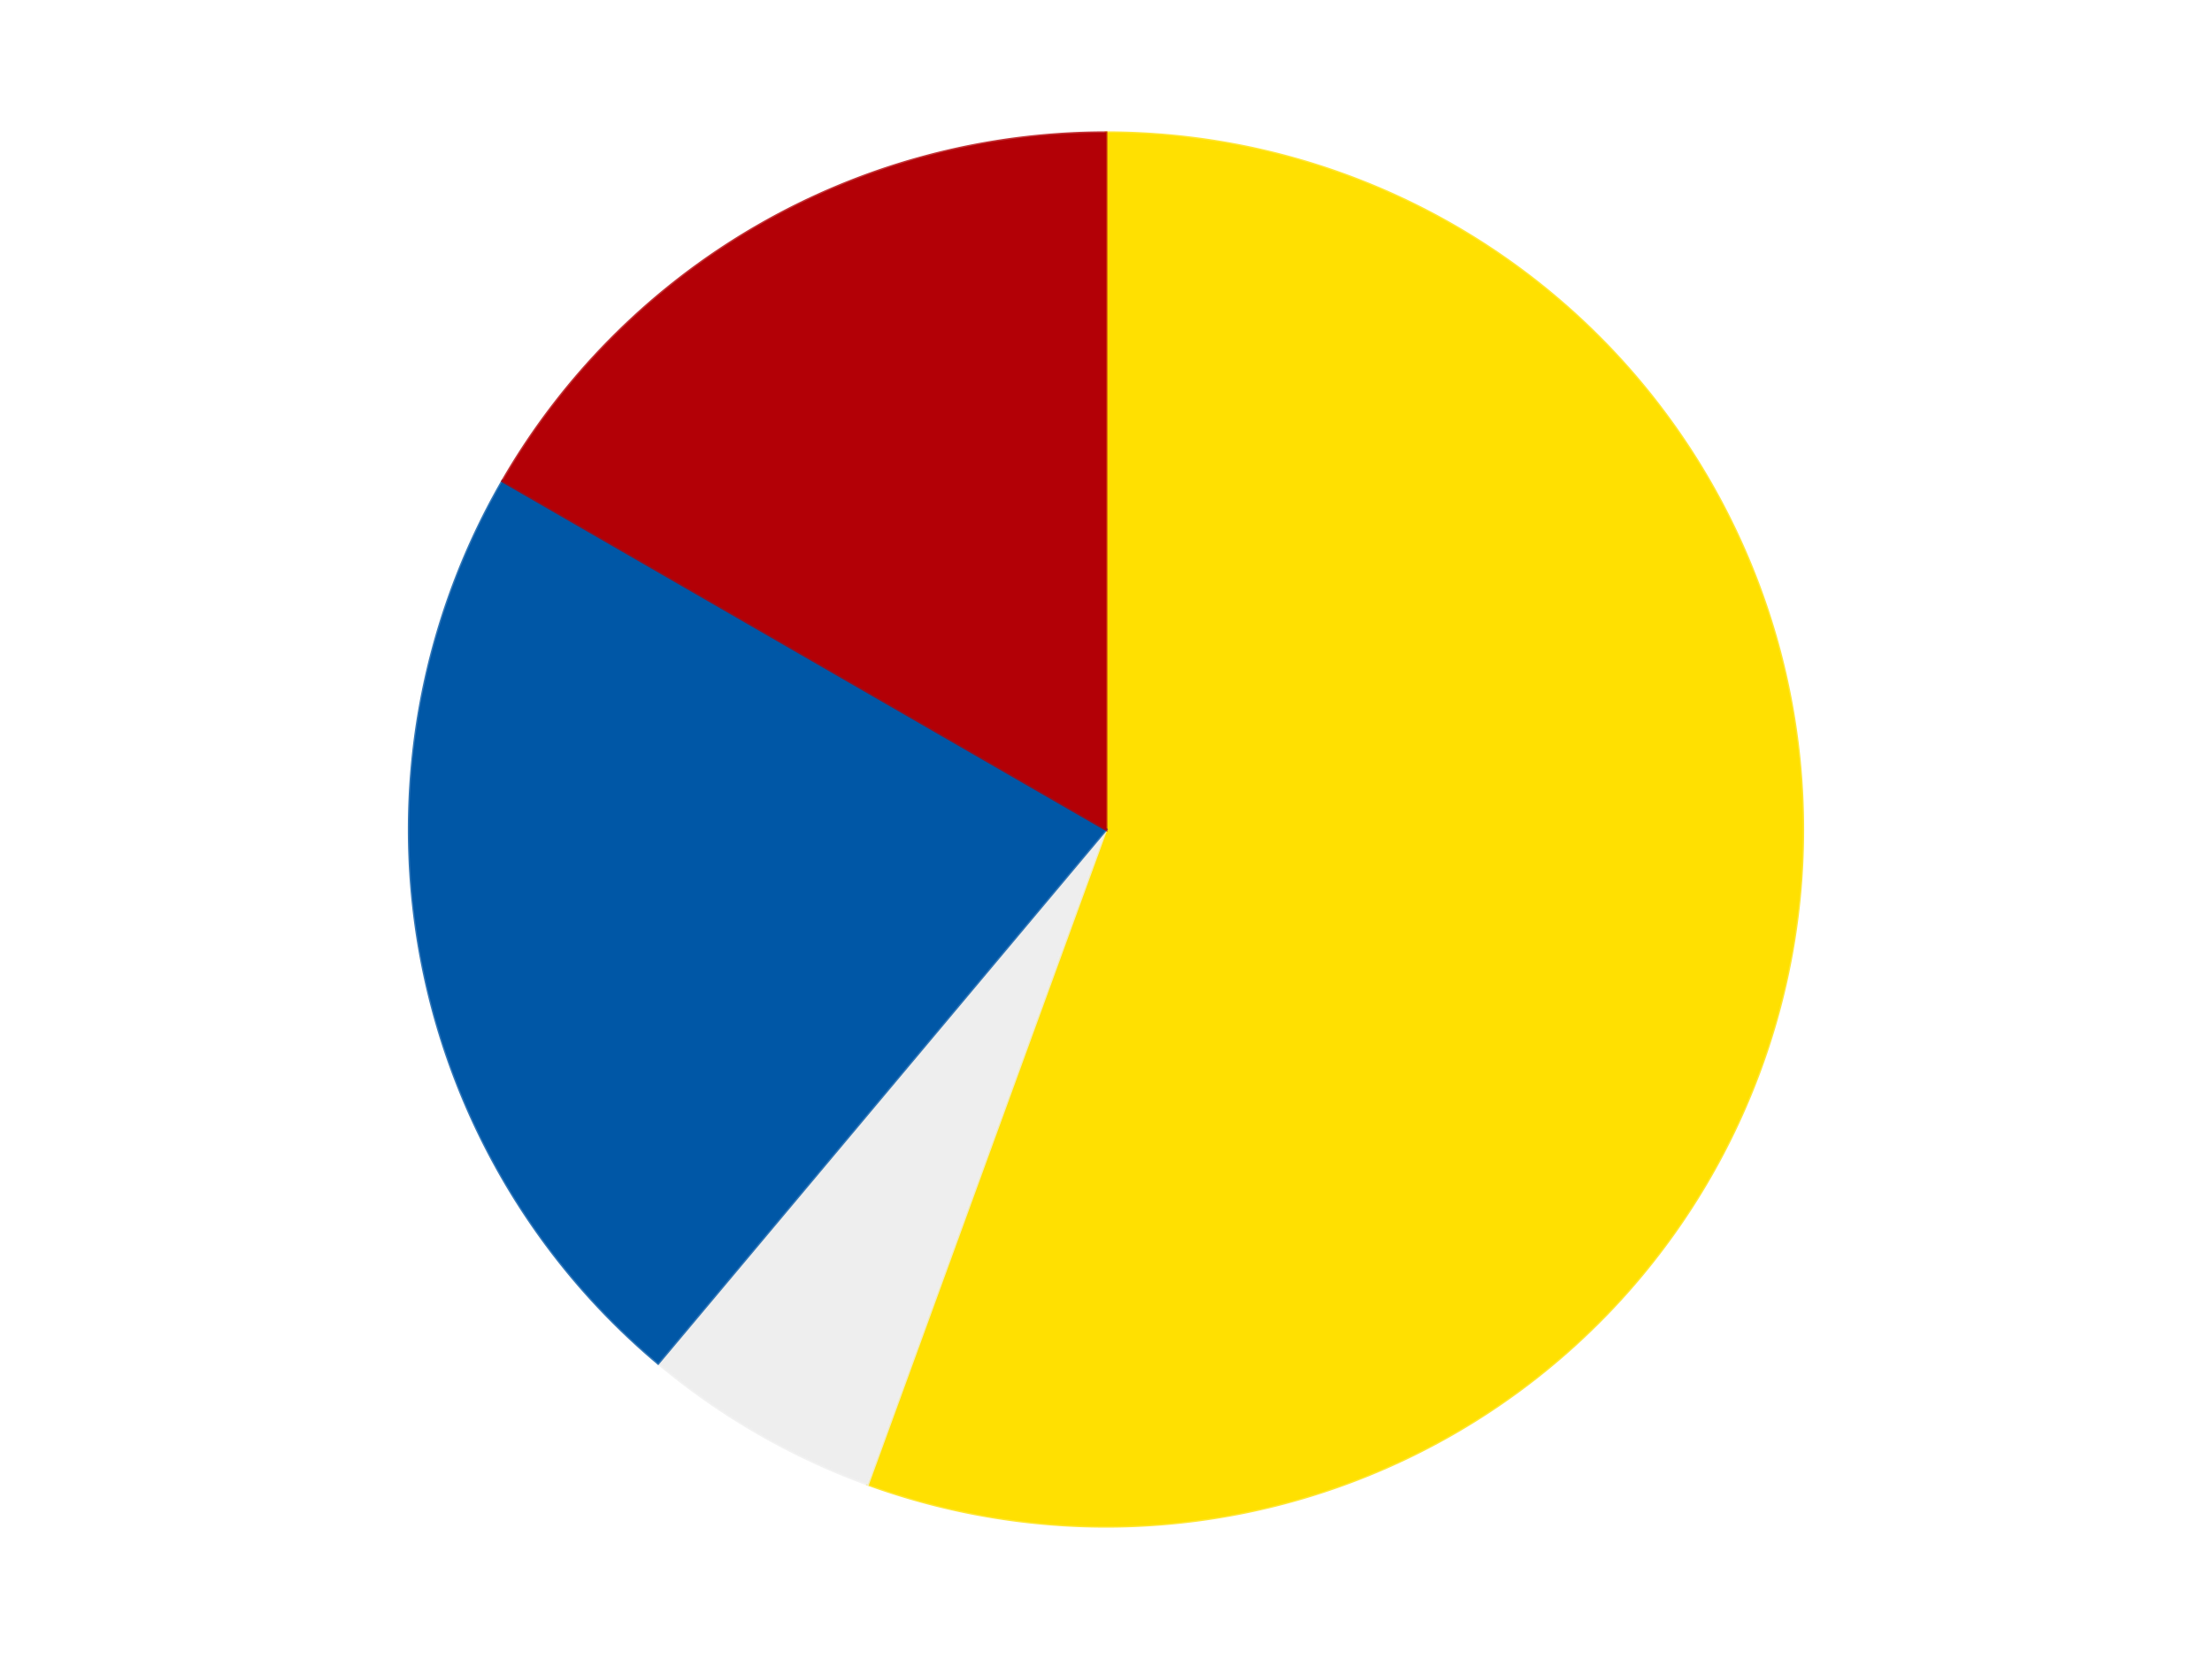
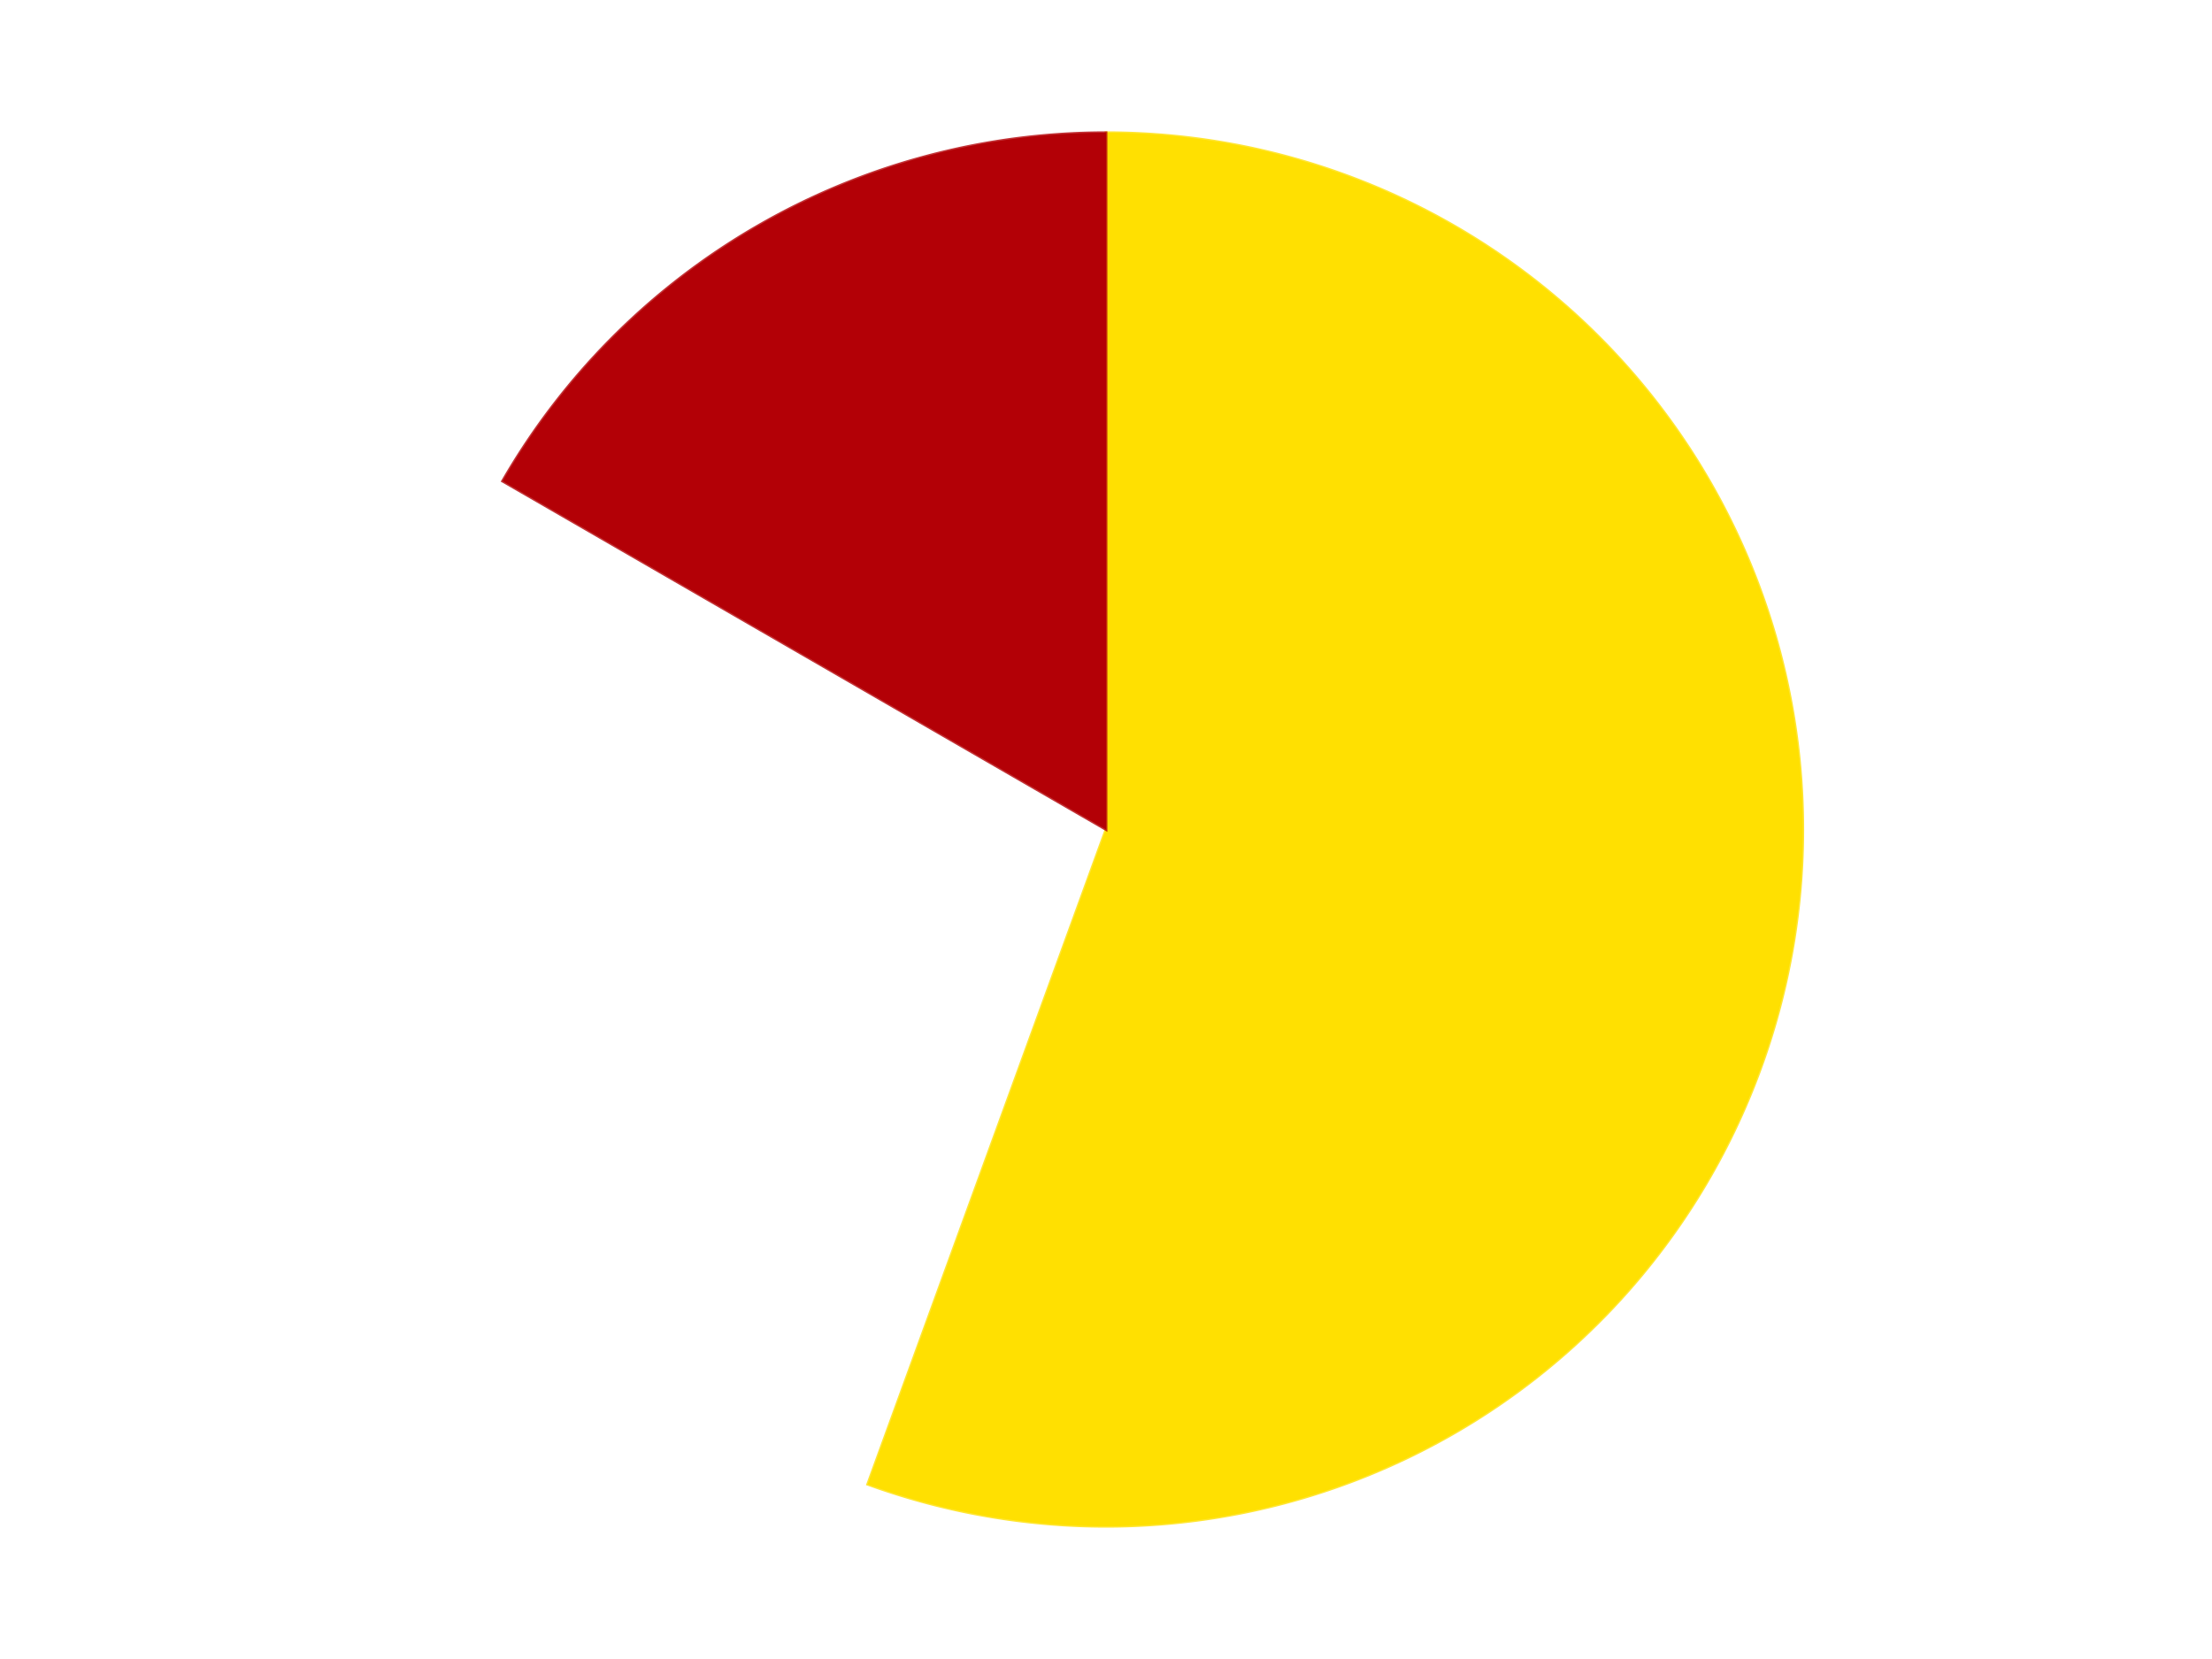
<svg xmlns="http://www.w3.org/2000/svg" xmlns:xlink="http://www.w3.org/1999/xlink" id="chart-b677937e-d414-432c-9b68-851911697049" class="pygal-chart" viewBox="0 0 800 600">
  <defs>
    <style type="text/css">#chart-b677937e-d414-432c-9b68-851911697049{-webkit-user-select:none;-webkit-font-smoothing:antialiased;font-family:Consolas,"Liberation Mono",Menlo,Courier,monospace}#chart-b677937e-d414-432c-9b68-851911697049 .title{font-family:Consolas,"Liberation Mono",Menlo,Courier,monospace;font-size:16px}#chart-b677937e-d414-432c-9b68-851911697049 .legends .legend text{font-family:Consolas,"Liberation Mono",Menlo,Courier,monospace;font-size:14px}#chart-b677937e-d414-432c-9b68-851911697049 .axis text{font-family:Consolas,"Liberation Mono",Menlo,Courier,monospace;font-size:10px}#chart-b677937e-d414-432c-9b68-851911697049 .axis text.major{font-family:Consolas,"Liberation Mono",Menlo,Courier,monospace;font-size:10px}#chart-b677937e-d414-432c-9b68-851911697049 .text-overlay text.value{font-family:Consolas,"Liberation Mono",Menlo,Courier,monospace;font-size:16px}#chart-b677937e-d414-432c-9b68-851911697049 .text-overlay text.label{font-family:Consolas,"Liberation Mono",Menlo,Courier,monospace;font-size:10px}#chart-b677937e-d414-432c-9b68-851911697049 .tooltip{font-family:Consolas,"Liberation Mono",Menlo,Courier,monospace;font-size:14px}#chart-b677937e-d414-432c-9b68-851911697049 text.no_data{font-family:Consolas,"Liberation Mono",Menlo,Courier,monospace;font-size:64px}
#chart-b677937e-d414-432c-9b68-851911697049{background-color:transparent}#chart-b677937e-d414-432c-9b68-851911697049 path,#chart-b677937e-d414-432c-9b68-851911697049 line,#chart-b677937e-d414-432c-9b68-851911697049 rect,#chart-b677937e-d414-432c-9b68-851911697049 circle{-webkit-transition:150ms;-moz-transition:150ms;transition:150ms}#chart-b677937e-d414-432c-9b68-851911697049 .graph &gt; .background{fill:transparent}#chart-b677937e-d414-432c-9b68-851911697049 .plot &gt; .background{fill:transparent}#chart-b677937e-d414-432c-9b68-851911697049 .graph{fill:rgba(0,0,0,.87)}#chart-b677937e-d414-432c-9b68-851911697049 text.no_data{fill:rgba(0,0,0,1)}#chart-b677937e-d414-432c-9b68-851911697049 .title{fill:rgba(0,0,0,1)}#chart-b677937e-d414-432c-9b68-851911697049 .legends .legend text{fill:rgba(0,0,0,.87)}#chart-b677937e-d414-432c-9b68-851911697049 .legends .legend:hover text{fill:rgba(0,0,0,1)}#chart-b677937e-d414-432c-9b68-851911697049 .axis .line{stroke:rgba(0,0,0,1)}#chart-b677937e-d414-432c-9b68-851911697049 .axis .guide.line{stroke:rgba(0,0,0,.54)}#chart-b677937e-d414-432c-9b68-851911697049 .axis .major.line{stroke:rgba(0,0,0,.87)}#chart-b677937e-d414-432c-9b68-851911697049 .axis text.major{fill:rgba(0,0,0,1)}#chart-b677937e-d414-432c-9b68-851911697049 .axis.y .guides:hover .guide.line,#chart-b677937e-d414-432c-9b68-851911697049 .line-graph .axis.x .guides:hover .guide.line,#chart-b677937e-d414-432c-9b68-851911697049 .stackedline-graph .axis.x .guides:hover .guide.line,#chart-b677937e-d414-432c-9b68-851911697049 .xy-graph .axis.x .guides:hover .guide.line{stroke:rgba(0,0,0,1)}#chart-b677937e-d414-432c-9b68-851911697049 .axis .guides:hover text{fill:rgba(0,0,0,1)}#chart-b677937e-d414-432c-9b68-851911697049 .reactive{fill-opacity:1.0;stroke-opacity:.8;stroke-width:1}#chart-b677937e-d414-432c-9b68-851911697049 .ci{stroke:rgba(0,0,0,.87)}#chart-b677937e-d414-432c-9b68-851911697049 .reactive.active,#chart-b677937e-d414-432c-9b68-851911697049 .active .reactive{fill-opacity:0.6;stroke-opacity:.9;stroke-width:4}#chart-b677937e-d414-432c-9b68-851911697049 .ci .reactive.active{stroke-width:1.5}#chart-b677937e-d414-432c-9b68-851911697049 .series text{fill:rgba(0,0,0,1)}#chart-b677937e-d414-432c-9b68-851911697049 .tooltip rect{fill:transparent;stroke:rgba(0,0,0,1);-webkit-transition:opacity 150ms;-moz-transition:opacity 150ms;transition:opacity 150ms}#chart-b677937e-d414-432c-9b68-851911697049 .tooltip .label{fill:rgba(0,0,0,.87)}#chart-b677937e-d414-432c-9b68-851911697049 .tooltip .label{fill:rgba(0,0,0,.87)}#chart-b677937e-d414-432c-9b68-851911697049 .tooltip .legend{font-size:.8em;fill:rgba(0,0,0,.54)}#chart-b677937e-d414-432c-9b68-851911697049 .tooltip .x_label{font-size:.6em;fill:rgba(0,0,0,1)}#chart-b677937e-d414-432c-9b68-851911697049 .tooltip .xlink{font-size:.5em;text-decoration:underline}#chart-b677937e-d414-432c-9b68-851911697049 .tooltip .value{font-size:1.5em}#chart-b677937e-d414-432c-9b68-851911697049 .bound{font-size:.5em}#chart-b677937e-d414-432c-9b68-851911697049 .max-value{font-size:.75em;fill:rgba(0,0,0,.54)}#chart-b677937e-d414-432c-9b68-851911697049 .map-element{fill:transparent;stroke:rgba(0,0,0,.54) !important}#chart-b677937e-d414-432c-9b68-851911697049 .map-element .reactive{fill-opacity:inherit;stroke-opacity:inherit}#chart-b677937e-d414-432c-9b68-851911697049 .color-0,#chart-b677937e-d414-432c-9b68-851911697049 .color-0 a:visited{stroke:#F44336;fill:#F44336}#chart-b677937e-d414-432c-9b68-851911697049 .color-1,#chart-b677937e-d414-432c-9b68-851911697049 .color-1 a:visited{stroke:#3F51B5;fill:#3F51B5}#chart-b677937e-d414-432c-9b68-851911697049 .color-2,#chart-b677937e-d414-432c-9b68-851911697049 .color-2 a:visited{stroke:#009688;fill:#009688}#chart-b677937e-d414-432c-9b68-851911697049 .color-3,#chart-b677937e-d414-432c-9b68-851911697049 .color-3 a:visited{stroke:#FFC107;fill:#FFC107}#chart-b677937e-d414-432c-9b68-851911697049 .text-overlay .color-0 text{fill:black}#chart-b677937e-d414-432c-9b68-851911697049 .text-overlay .color-1 text{fill:black}#chart-b677937e-d414-432c-9b68-851911697049 .text-overlay .color-2 text{fill:black}#chart-b677937e-d414-432c-9b68-851911697049 .text-overlay .color-3 text{fill:black}
#chart-b677937e-d414-432c-9b68-851911697049 text.no_data{text-anchor:middle}#chart-b677937e-d414-432c-9b68-851911697049 .guide.line{fill:none}#chart-b677937e-d414-432c-9b68-851911697049 .centered{text-anchor:middle}#chart-b677937e-d414-432c-9b68-851911697049 .title{text-anchor:middle}#chart-b677937e-d414-432c-9b68-851911697049 .legends .legend text{fill-opacity:1}#chart-b677937e-d414-432c-9b68-851911697049 .axis.x text{text-anchor:middle}#chart-b677937e-d414-432c-9b68-851911697049 .axis.x:not(.web) text[transform]{text-anchor:start}#chart-b677937e-d414-432c-9b68-851911697049 .axis.x:not(.web) text[transform].backwards{text-anchor:end}#chart-b677937e-d414-432c-9b68-851911697049 .axis.y text{text-anchor:end}#chart-b677937e-d414-432c-9b68-851911697049 .axis.y text[transform].backwards{text-anchor:start}#chart-b677937e-d414-432c-9b68-851911697049 .axis.y2 text{text-anchor:start}#chart-b677937e-d414-432c-9b68-851911697049 .axis.y2 text[transform].backwards{text-anchor:end}#chart-b677937e-d414-432c-9b68-851911697049 .axis .guide.line{stroke-dasharray:4,4;stroke:black}#chart-b677937e-d414-432c-9b68-851911697049 .axis .major.guide.line{stroke-dasharray:6,6;stroke:black}#chart-b677937e-d414-432c-9b68-851911697049 .horizontal .axis.y .guide.line,#chart-b677937e-d414-432c-9b68-851911697049 .horizontal .axis.y2 .guide.line,#chart-b677937e-d414-432c-9b68-851911697049 .vertical .axis.x .guide.line{opacity:0}#chart-b677937e-d414-432c-9b68-851911697049 .horizontal .axis.always_show .guide.line,#chart-b677937e-d414-432c-9b68-851911697049 .vertical .axis.always_show .guide.line{opacity:1 !important}#chart-b677937e-d414-432c-9b68-851911697049 .axis.y .guides:hover .guide.line,#chart-b677937e-d414-432c-9b68-851911697049 .axis.y2 .guides:hover .guide.line,#chart-b677937e-d414-432c-9b68-851911697049 .axis.x .guides:hover .guide.line{opacity:1}#chart-b677937e-d414-432c-9b68-851911697049 .axis .guides:hover text{opacity:1}#chart-b677937e-d414-432c-9b68-851911697049 .nofill{fill:none}#chart-b677937e-d414-432c-9b68-851911697049 .subtle-fill{fill-opacity:.2}#chart-b677937e-d414-432c-9b68-851911697049 .dot{stroke-width:1px;fill-opacity:1;stroke-opacity:1}#chart-b677937e-d414-432c-9b68-851911697049 .dot.active{stroke-width:5px}#chart-b677937e-d414-432c-9b68-851911697049 .dot.negative{fill:transparent}#chart-b677937e-d414-432c-9b68-851911697049 text,#chart-b677937e-d414-432c-9b68-851911697049 tspan{stroke:none !important}#chart-b677937e-d414-432c-9b68-851911697049 .series text.active{opacity:1}#chart-b677937e-d414-432c-9b68-851911697049 .tooltip rect{fill-opacity:.95;stroke-width:.5}#chart-b677937e-d414-432c-9b68-851911697049 .tooltip text{fill-opacity:1}#chart-b677937e-d414-432c-9b68-851911697049 .showable{visibility:hidden}#chart-b677937e-d414-432c-9b68-851911697049 .showable.shown{visibility:visible}#chart-b677937e-d414-432c-9b68-851911697049 .gauge-background{fill:rgba(229,229,229,1);stroke:none}#chart-b677937e-d414-432c-9b68-851911697049 .bg-lines{stroke:transparent;stroke-width:2px}</style>
    <script type="text/javascript">window.pygal = window.pygal || {};window.pygal.config = window.pygal.config || {};window.pygal.config['b677937e-d414-432c-9b68-851911697049'] = {"allow_interruptions": false, "box_mode": "extremes", "classes": ["pygal-chart"], "css": ["file://style.css", "file://graph.css"], "defs": [], "disable_xml_declaration": false, "dots_size": 2.5, "dynamic_print_values": false, "explicit_size": false, "fill": false, "force_uri_protocol": "https", "formatter": null, "half_pie": false, "height": 600, "include_x_axis": false, "inner_radius": 0, "interpolate": null, "interpolation_parameters": {}, "interpolation_precision": 250, "inverse_y_axis": false, "js": ["//kozea.github.io/pygal.js/2.0.x/pygal-tooltips.min.js"], "legend_at_bottom": false, "legend_at_bottom_columns": null, "legend_box_size": 12, "logarithmic": false, "margin": 20, "margin_bottom": null, "margin_left": null, "margin_right": null, "margin_top": null, "max_scale": 16, "min_scale": 4, "missing_value_fill_truncation": "x", "no_data_text": "No data", "no_prefix": false, "order_min": null, "pretty_print": false, "print_labels": false, "print_values": false, "print_values_position": "center", "print_zeroes": true, "range": null, "rounded_bars": null, "secondary_range": null, "show_dots": true, "show_legend": false, "show_minor_x_labels": true, "show_minor_y_labels": true, "show_only_major_dots": false, "show_x_guides": false, "show_x_labels": true, "show_y_guides": true, "show_y_labels": true, "spacing": 10, "stack_from_top": false, "strict": false, "stroke": true, "stroke_style": null, "style": {"background": "transparent", "ci_colors": [], "colors": ["#F44336", "#3F51B5", "#009688", "#FFC107", "#FF5722", "#9C27B0", "#03A9F4", "#8BC34A", "#FF9800", "#E91E63", "#2196F3", "#4CAF50", "#FFEB3B", "#673AB7", "#00BCD4", "#CDDC39", "#9E9E9E", "#607D8B"], "dot_opacity": "1", "font_family": "Consolas, \"Liberation Mono\", Menlo, Courier, monospace", "foreground": "rgba(0, 0, 0, .87)", "foreground_strong": "rgba(0, 0, 0, 1)", "foreground_subtle": "rgba(0, 0, 0, .54)", "guide_stroke_color": "black", "guide_stroke_dasharray": "4,4", "label_font_family": "Consolas, \"Liberation Mono\", Menlo, Courier, monospace", "label_font_size": 10, "legend_font_family": "Consolas, \"Liberation Mono\", Menlo, Courier, monospace", "legend_font_size": 14, "major_guide_stroke_color": "black", "major_guide_stroke_dasharray": "6,6", "major_label_font_family": "Consolas, \"Liberation Mono\", Menlo, Courier, monospace", "major_label_font_size": 10, "no_data_font_family": "Consolas, \"Liberation Mono\", Menlo, Courier, monospace", "no_data_font_size": 64, "opacity": "1.0", "opacity_hover": "0.6", "plot_background": "transparent", "stroke_opacity": ".8", "stroke_opacity_hover": ".9", "stroke_width": "1", "stroke_width_hover": "4", "title_font_family": "Consolas, \"Liberation Mono\", Menlo, Courier, monospace", "title_font_size": 16, "tooltip_font_family": "Consolas, \"Liberation Mono\", Menlo, Courier, monospace", "tooltip_font_size": 14, "transition": "150ms", "value_background": "rgba(229, 229, 229, 1)", "value_colors": [], "value_font_family": "Consolas, \"Liberation Mono\", Menlo, Courier, monospace", "value_font_size": 16, "value_label_font_family": "Consolas, \"Liberation Mono\", Menlo, Courier, monospace", "value_label_font_size": 10}, "title": null, "tooltip_border_radius": 0, "tooltip_fancy_mode": true, "truncate_label": null, "truncate_legend": null, "width": 800, "x_label_rotation": 0, "x_labels": null, "x_labels_major": null, "x_labels_major_count": null, "x_labels_major_every": null, "x_title": null, "xrange": null, "y_label_rotation": 0, "y_labels": null, "y_labels_major": null, "y_labels_major_count": null, "y_labels_major_every": null, "y_title": null, "zero": 0, "legends": ["Yellow", "Trans-Clear", "Blue", "Red"]}</script>
    <script type="text/javascript" xlink:href="https://kozea.github.io/pygal.js/2.0.x/pygal-tooltips.min.js" />
  </defs>
  <title>Pygal</title>
  <g class="graph pie-graph vertical">
    <rect x="0" y="0" width="800" height="600" class="background" />
    <g transform="translate(20, 20)" class="plot">
      <rect x="0" y="0" width="760" height="560" class="background" />
      <g class="series serie-0 color-0">
        <g class="slices">
          <g class="slice" style="fill: #FFE001; stroke: #FFE001">
            <path d="M380 28 A252 252 0 1 1 293.811 516.803 L380 280 A0 0 0 1 0 380 280 z" class="slice reactive tooltip-trigger" />
            <desc class="value">10</desc>
            <desc class="x centered">504.08577687953823</desc>
            <desc class="y centered">301.87967038603324</desc>
          </g>
        </g>
      </g>
      <g class="series serie-1 color-1">
        <g class="slices">
          <g class="slice" style="fill: #EEEEEE; stroke: #EEEEEE">
-             <path d="M293.811 516.803 A252 252 0 0 1 218.018 473.043 L380 280 A0 0 0 0 0 380 280 z" class="slice reactive tooltip-trigger" />
            <desc class="value">1</desc>
            <desc class="x centered">317.00000000000006</desc>
            <desc class="y centered">389.1192008768393</desc>
          </g>
        </g>
      </g>
      <g class="series serie-2 color-2">
        <g class="slices">
          <g class="slice" style="fill: #0057A6; stroke: #0057A6">
-             <path d="M218.018 473.043 A252 252 0 0 1 161.762 154 L380 280 A0 0 0 0 0 380 280 z" class="slice reactive tooltip-trigger" />
            <desc class="value">4</desc>
            <desc class="x centered">255.91422312046177</desc>
            <desc class="y centered">301.87967038603324</desc>
          </g>
        </g>
      </g>
      <g class="series serie-3 color-3">
        <g class="slices">
          <g class="slice" style="fill: #B30006; stroke: #B30006">
            <path d="M161.762 154 A252 252 0 0 1 380 28 L380 280 A0 0 0 0 0 380 280 z" class="slice reactive tooltip-trigger" />
            <desc class="value">3</desc>
            <desc class="x centered">317.00000000000006</desc>
            <desc class="y centered">170.88079912316073</desc>
          </g>
        </g>
      </g>
    </g>
    <g class="titles" />
    <g transform="translate(20, 20)" class="plot overlay">
      <g class="series serie-0 color-0" />
      <g class="series serie-1 color-1" />
      <g class="series serie-2 color-2" />
      <g class="series serie-3 color-3" />
    </g>
    <g transform="translate(20, 20)" class="plot text-overlay">
      <g class="series serie-0 color-0" />
      <g class="series serie-1 color-1" />
      <g class="series serie-2 color-2" />
      <g class="series serie-3 color-3" />
    </g>
    <g transform="translate(20, 20)" class="plot tooltip-overlay">
      <g transform="translate(0 0)" style="opacity: 0" class="tooltip">
-         <rect rx="0" ry="0" width="0" height="0" class="tooltip-box" />
        <g class="text" />
      </g>
    </g>
  </g>
</svg>